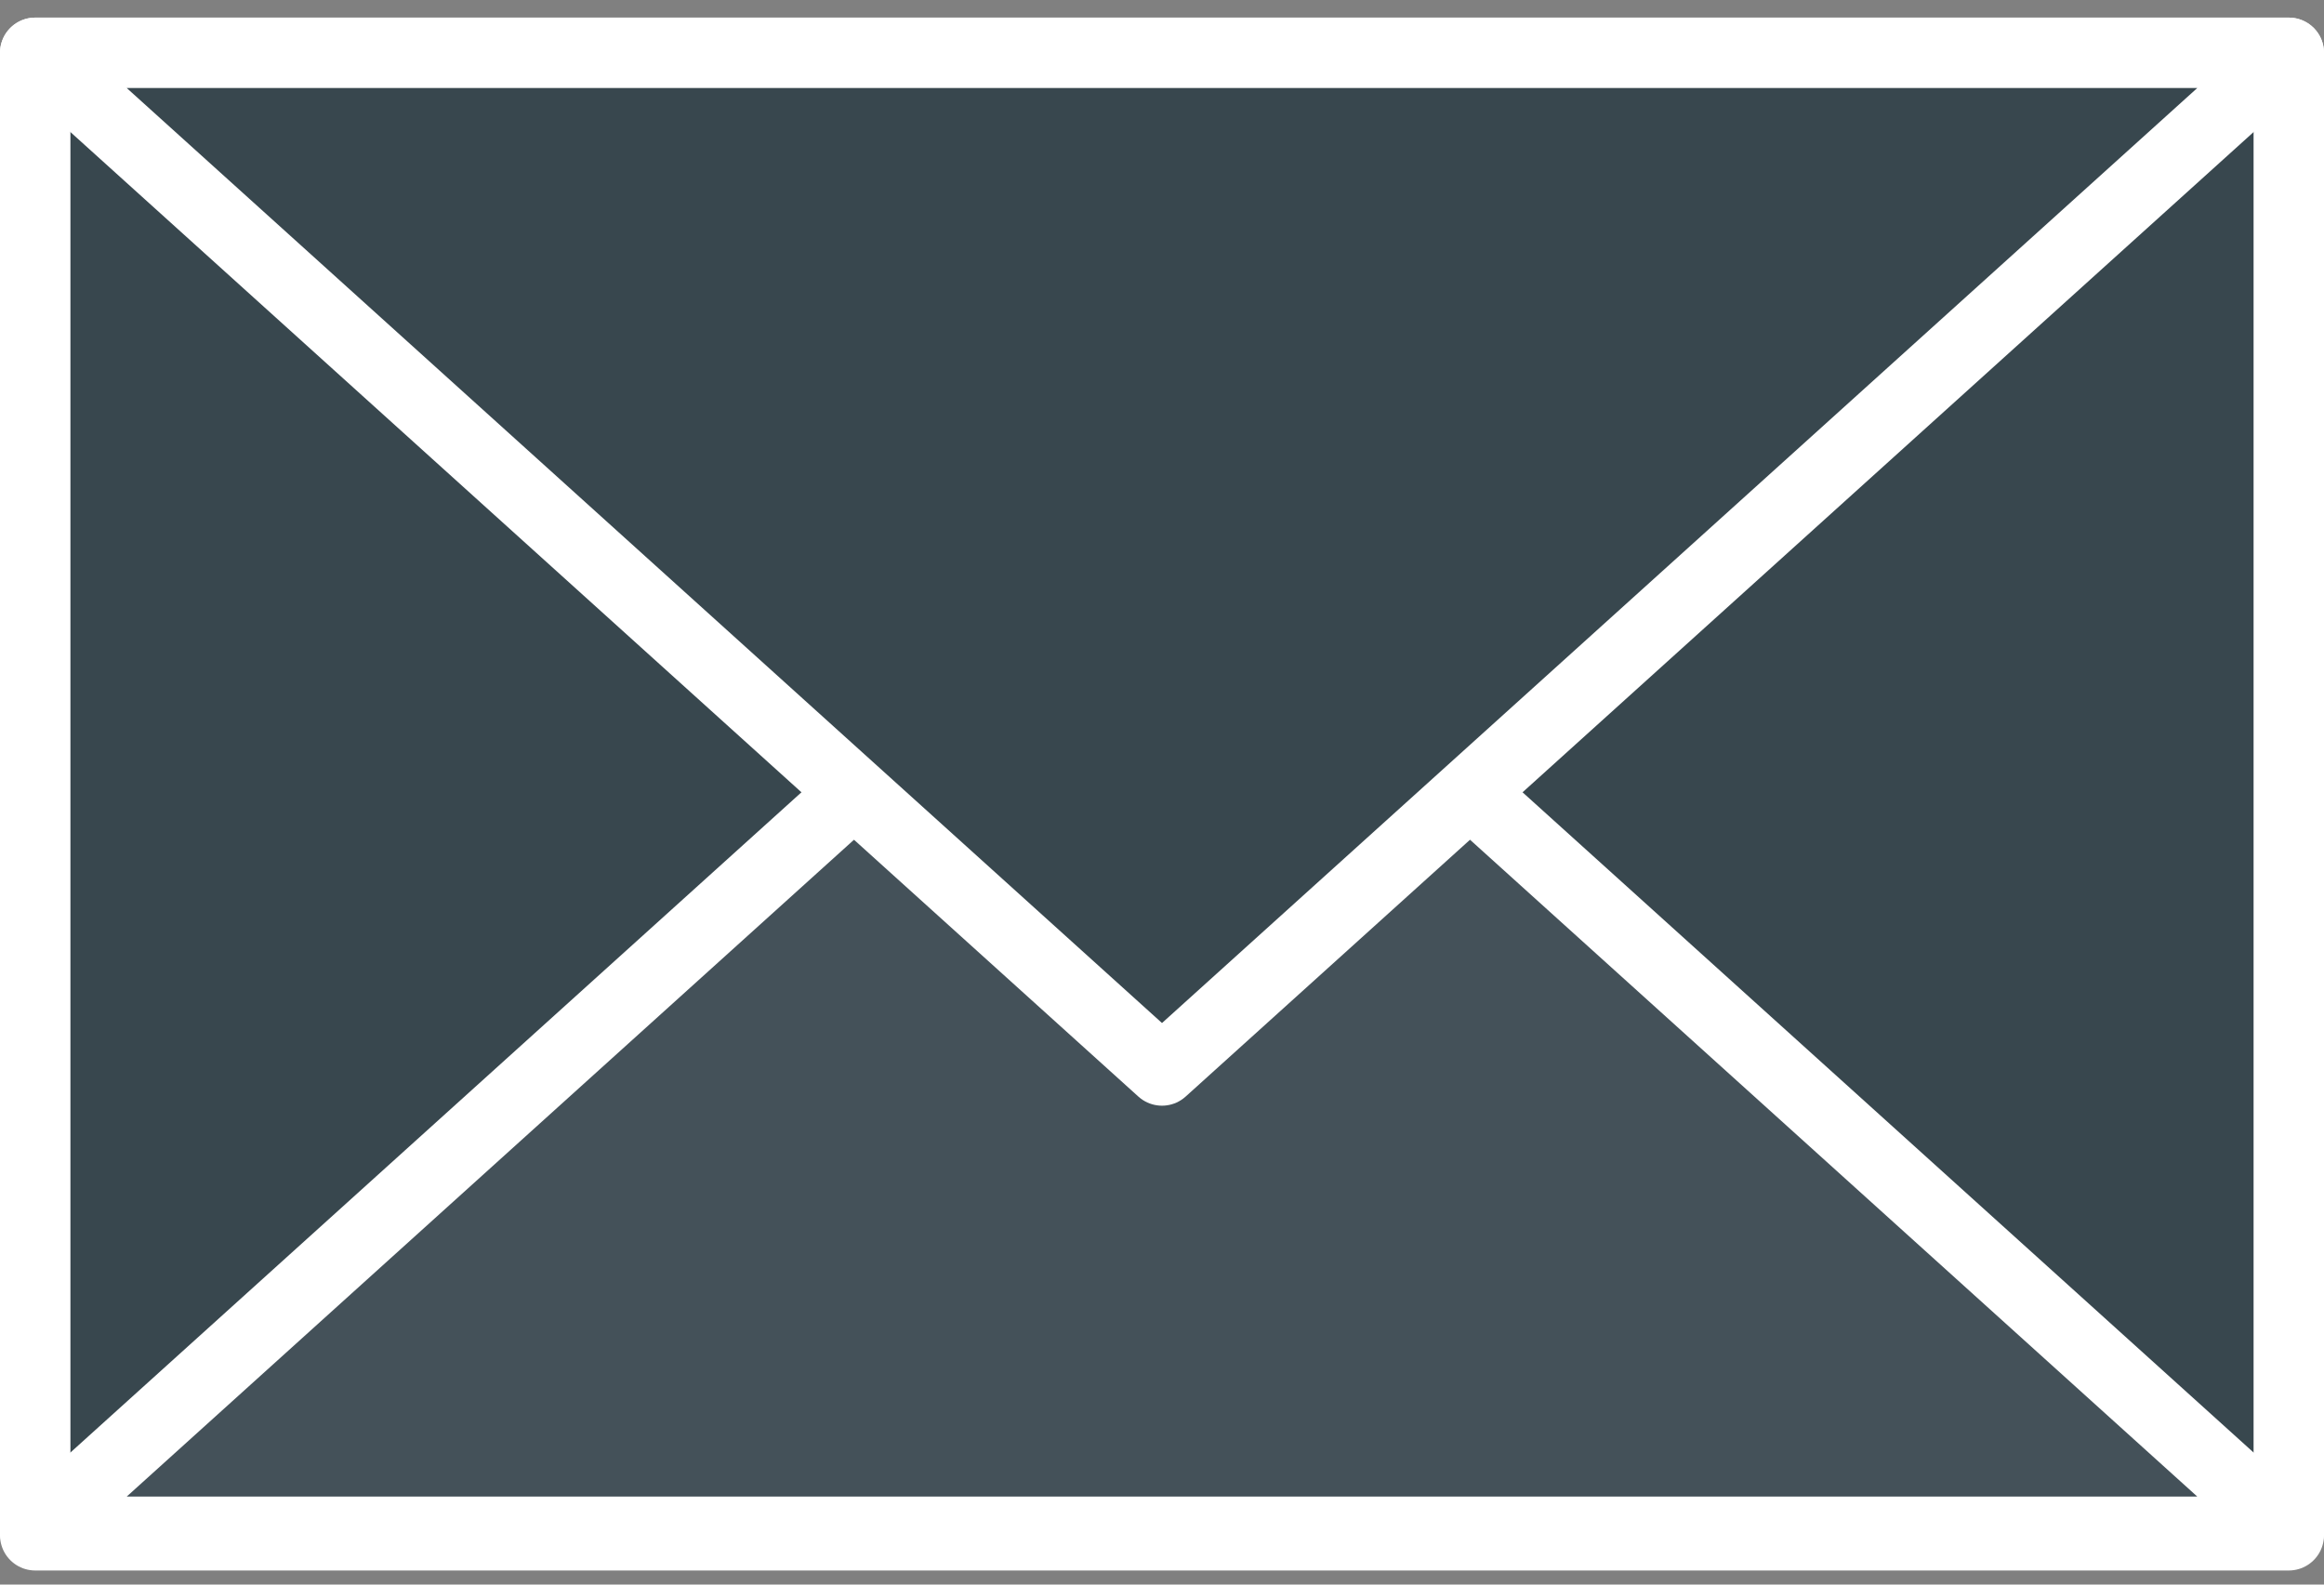
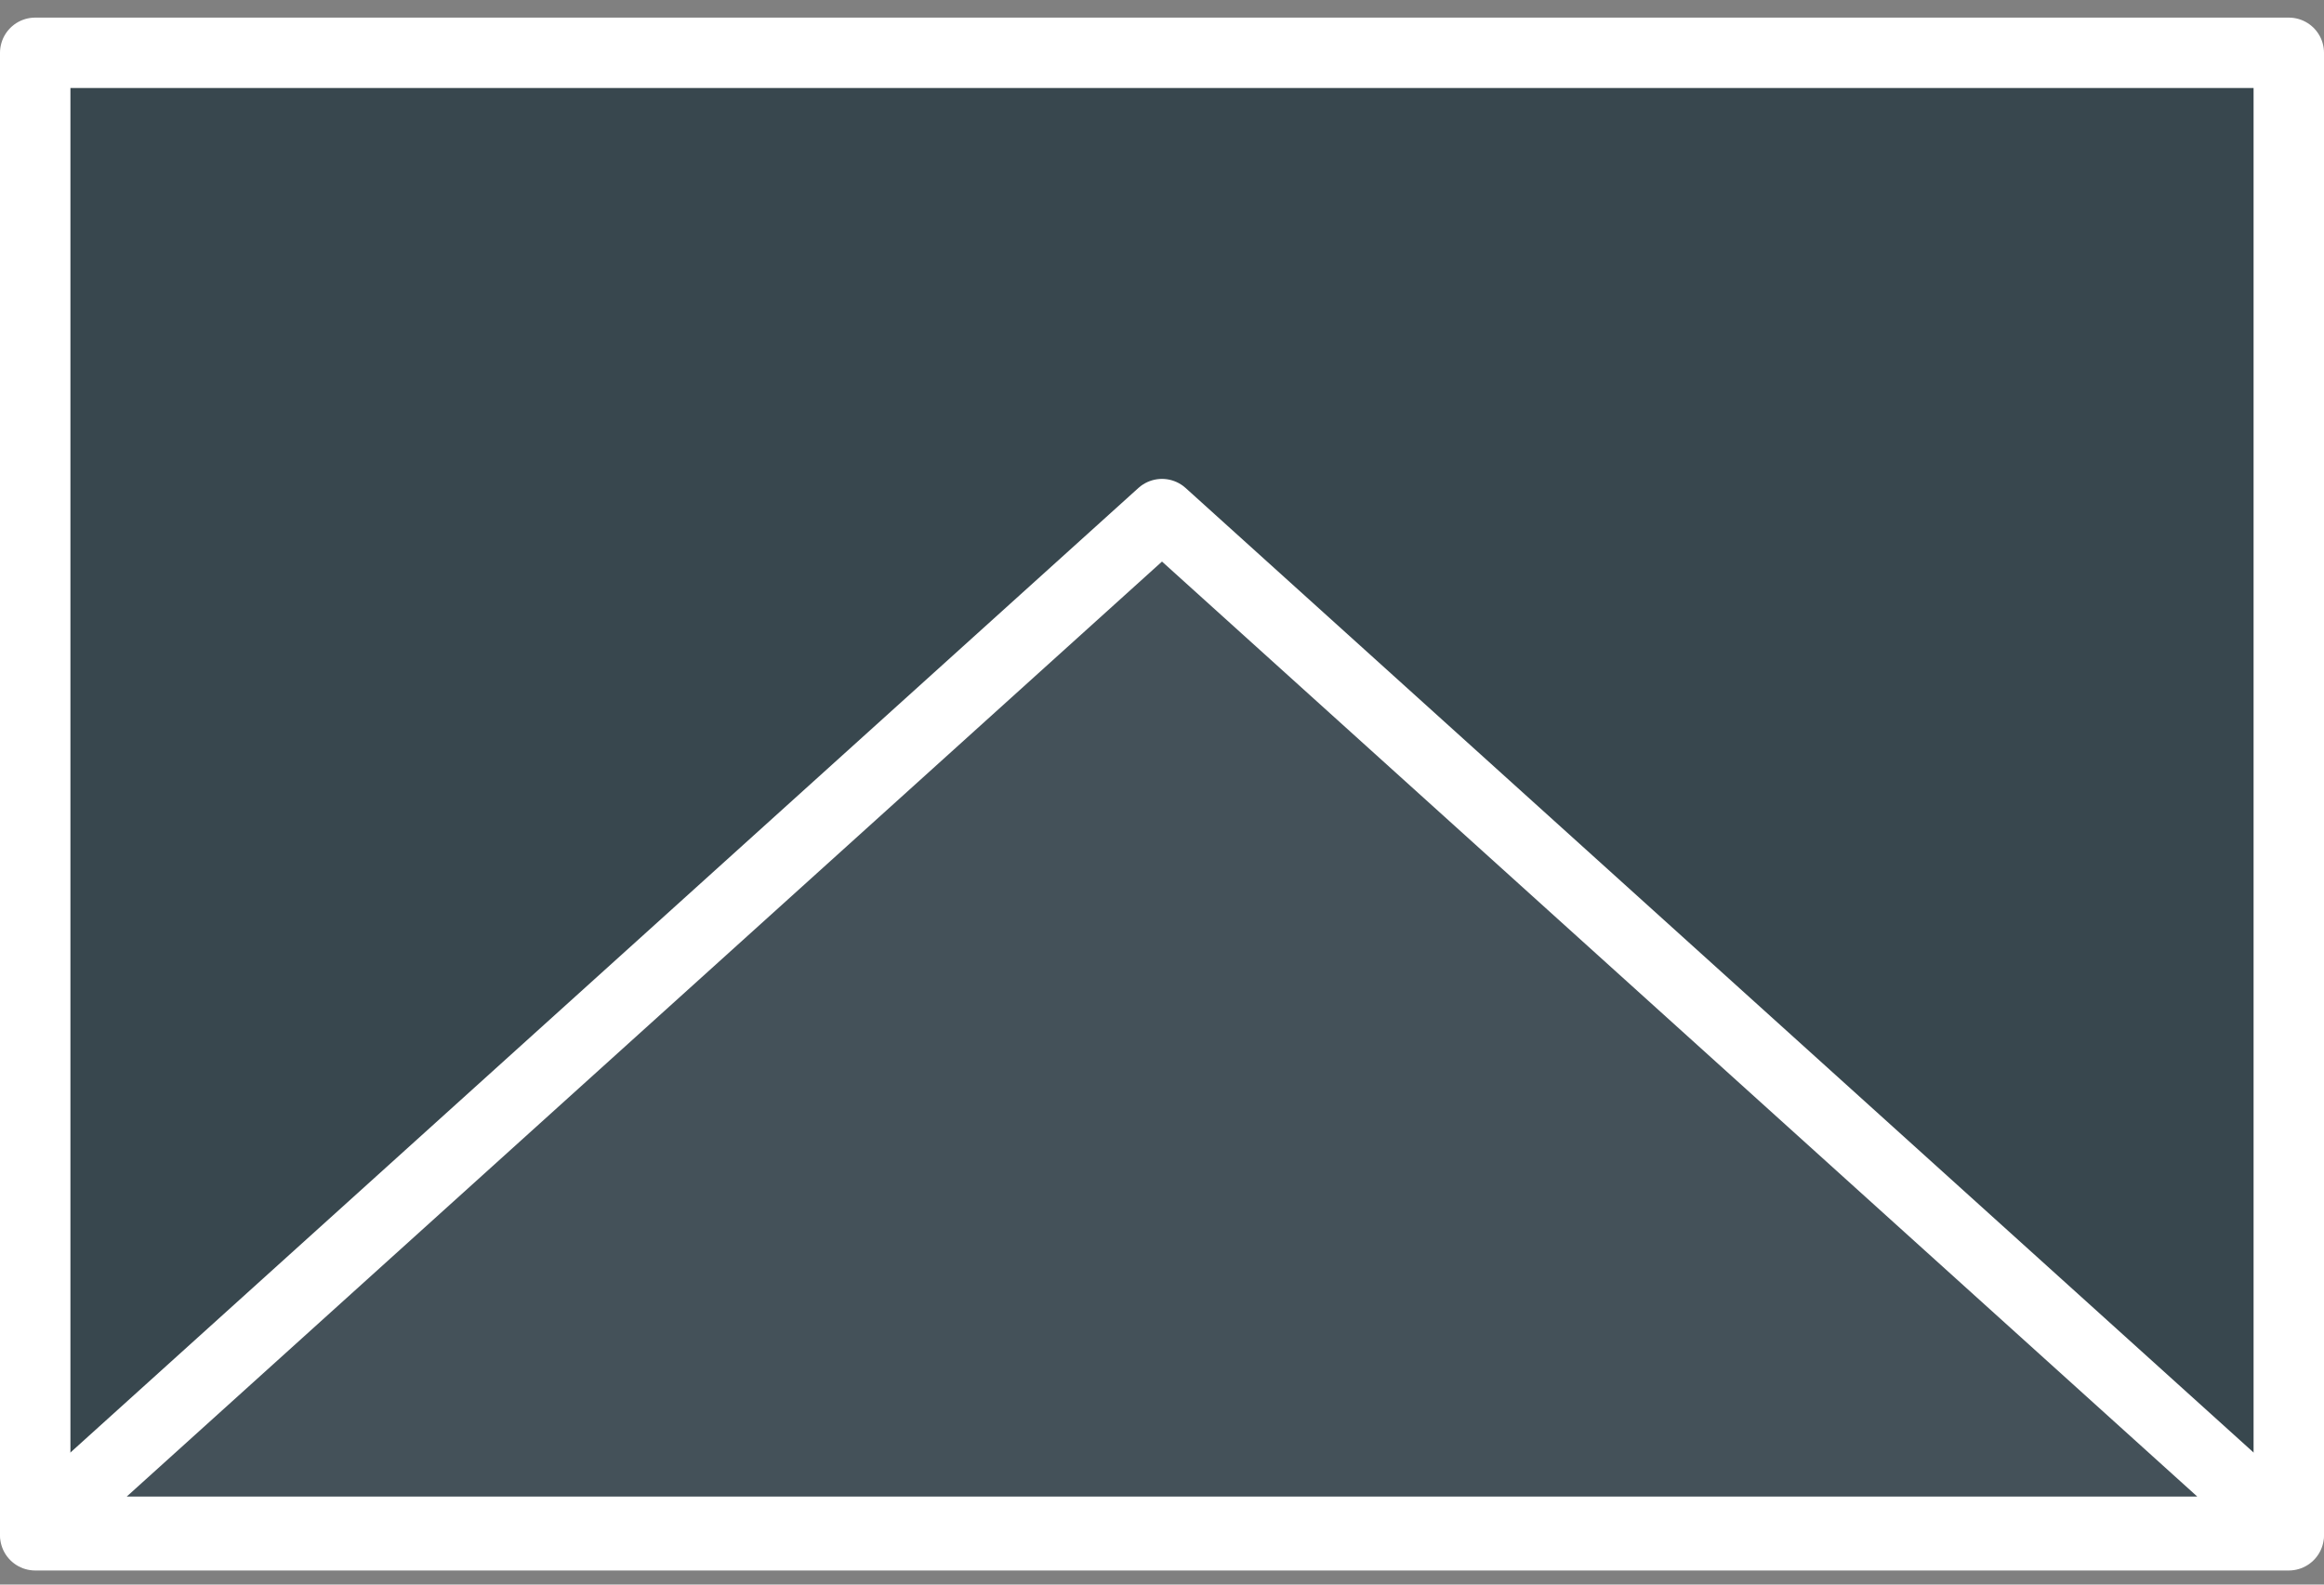
<svg xmlns="http://www.w3.org/2000/svg" version="1.1" id="レイヤー_1" x="0px" y="0px" width="66px" height="45px" viewBox="0 0 66 45" style="enable-background:new 0 0 66 45;" xml:space="preserve">
  <rect x="0" y="0" width="66" height="45" fill="#808080" stroke="none" />
  <style type="text/css">
	.st0{fill:#38474E;stroke:#FFFFFF;stroke-width:2;stroke-linecap:round;stroke-linejoin:round;stroke-miterlimit:10;}
	.st1{fill:#445159;stroke:#FFFFFF;stroke-width:2;stroke-linecap:round;stroke-linejoin:round;stroke-miterlimit:10;}
</style>
  <g>
    <rect x="1" y="1.5" class="st0" width="64" height="42.1" />
    <polygon class="st1" points="33,14.6 65,43.5 1,43.5  " />
-     <polygon class="st0" points="33,30.4 1,1.5 65,1.5  " />
  </g>
</svg>